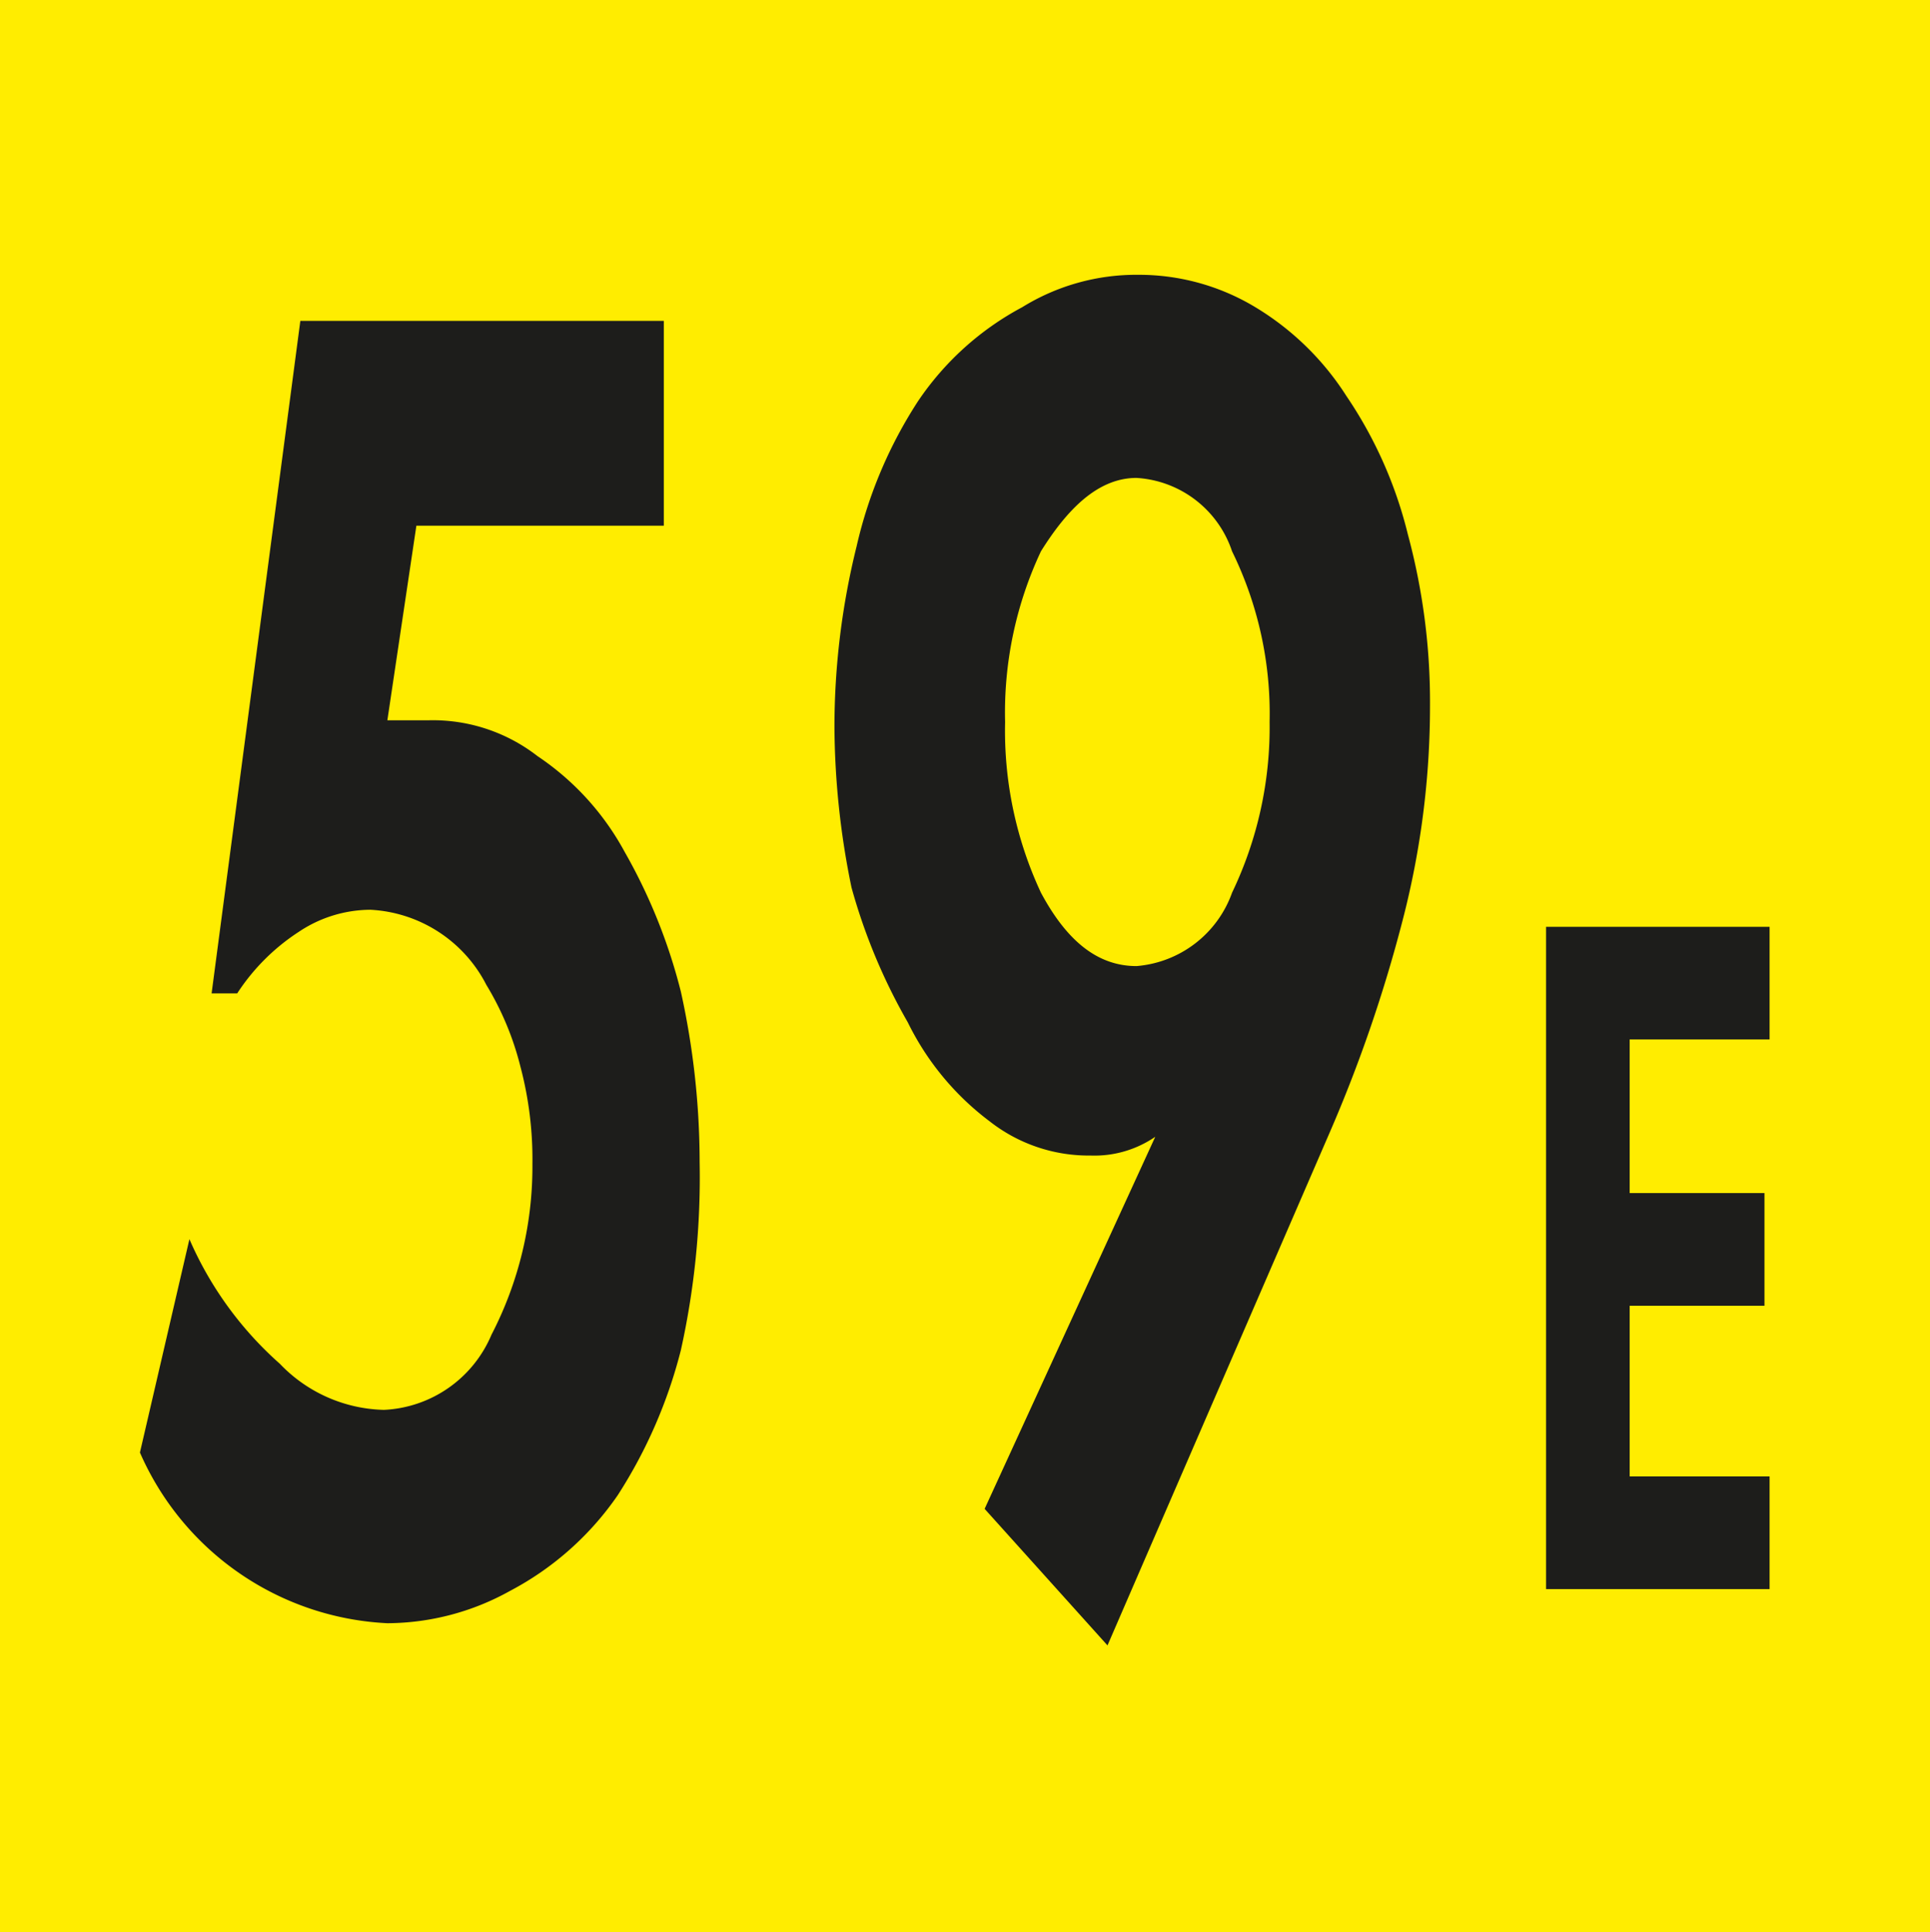
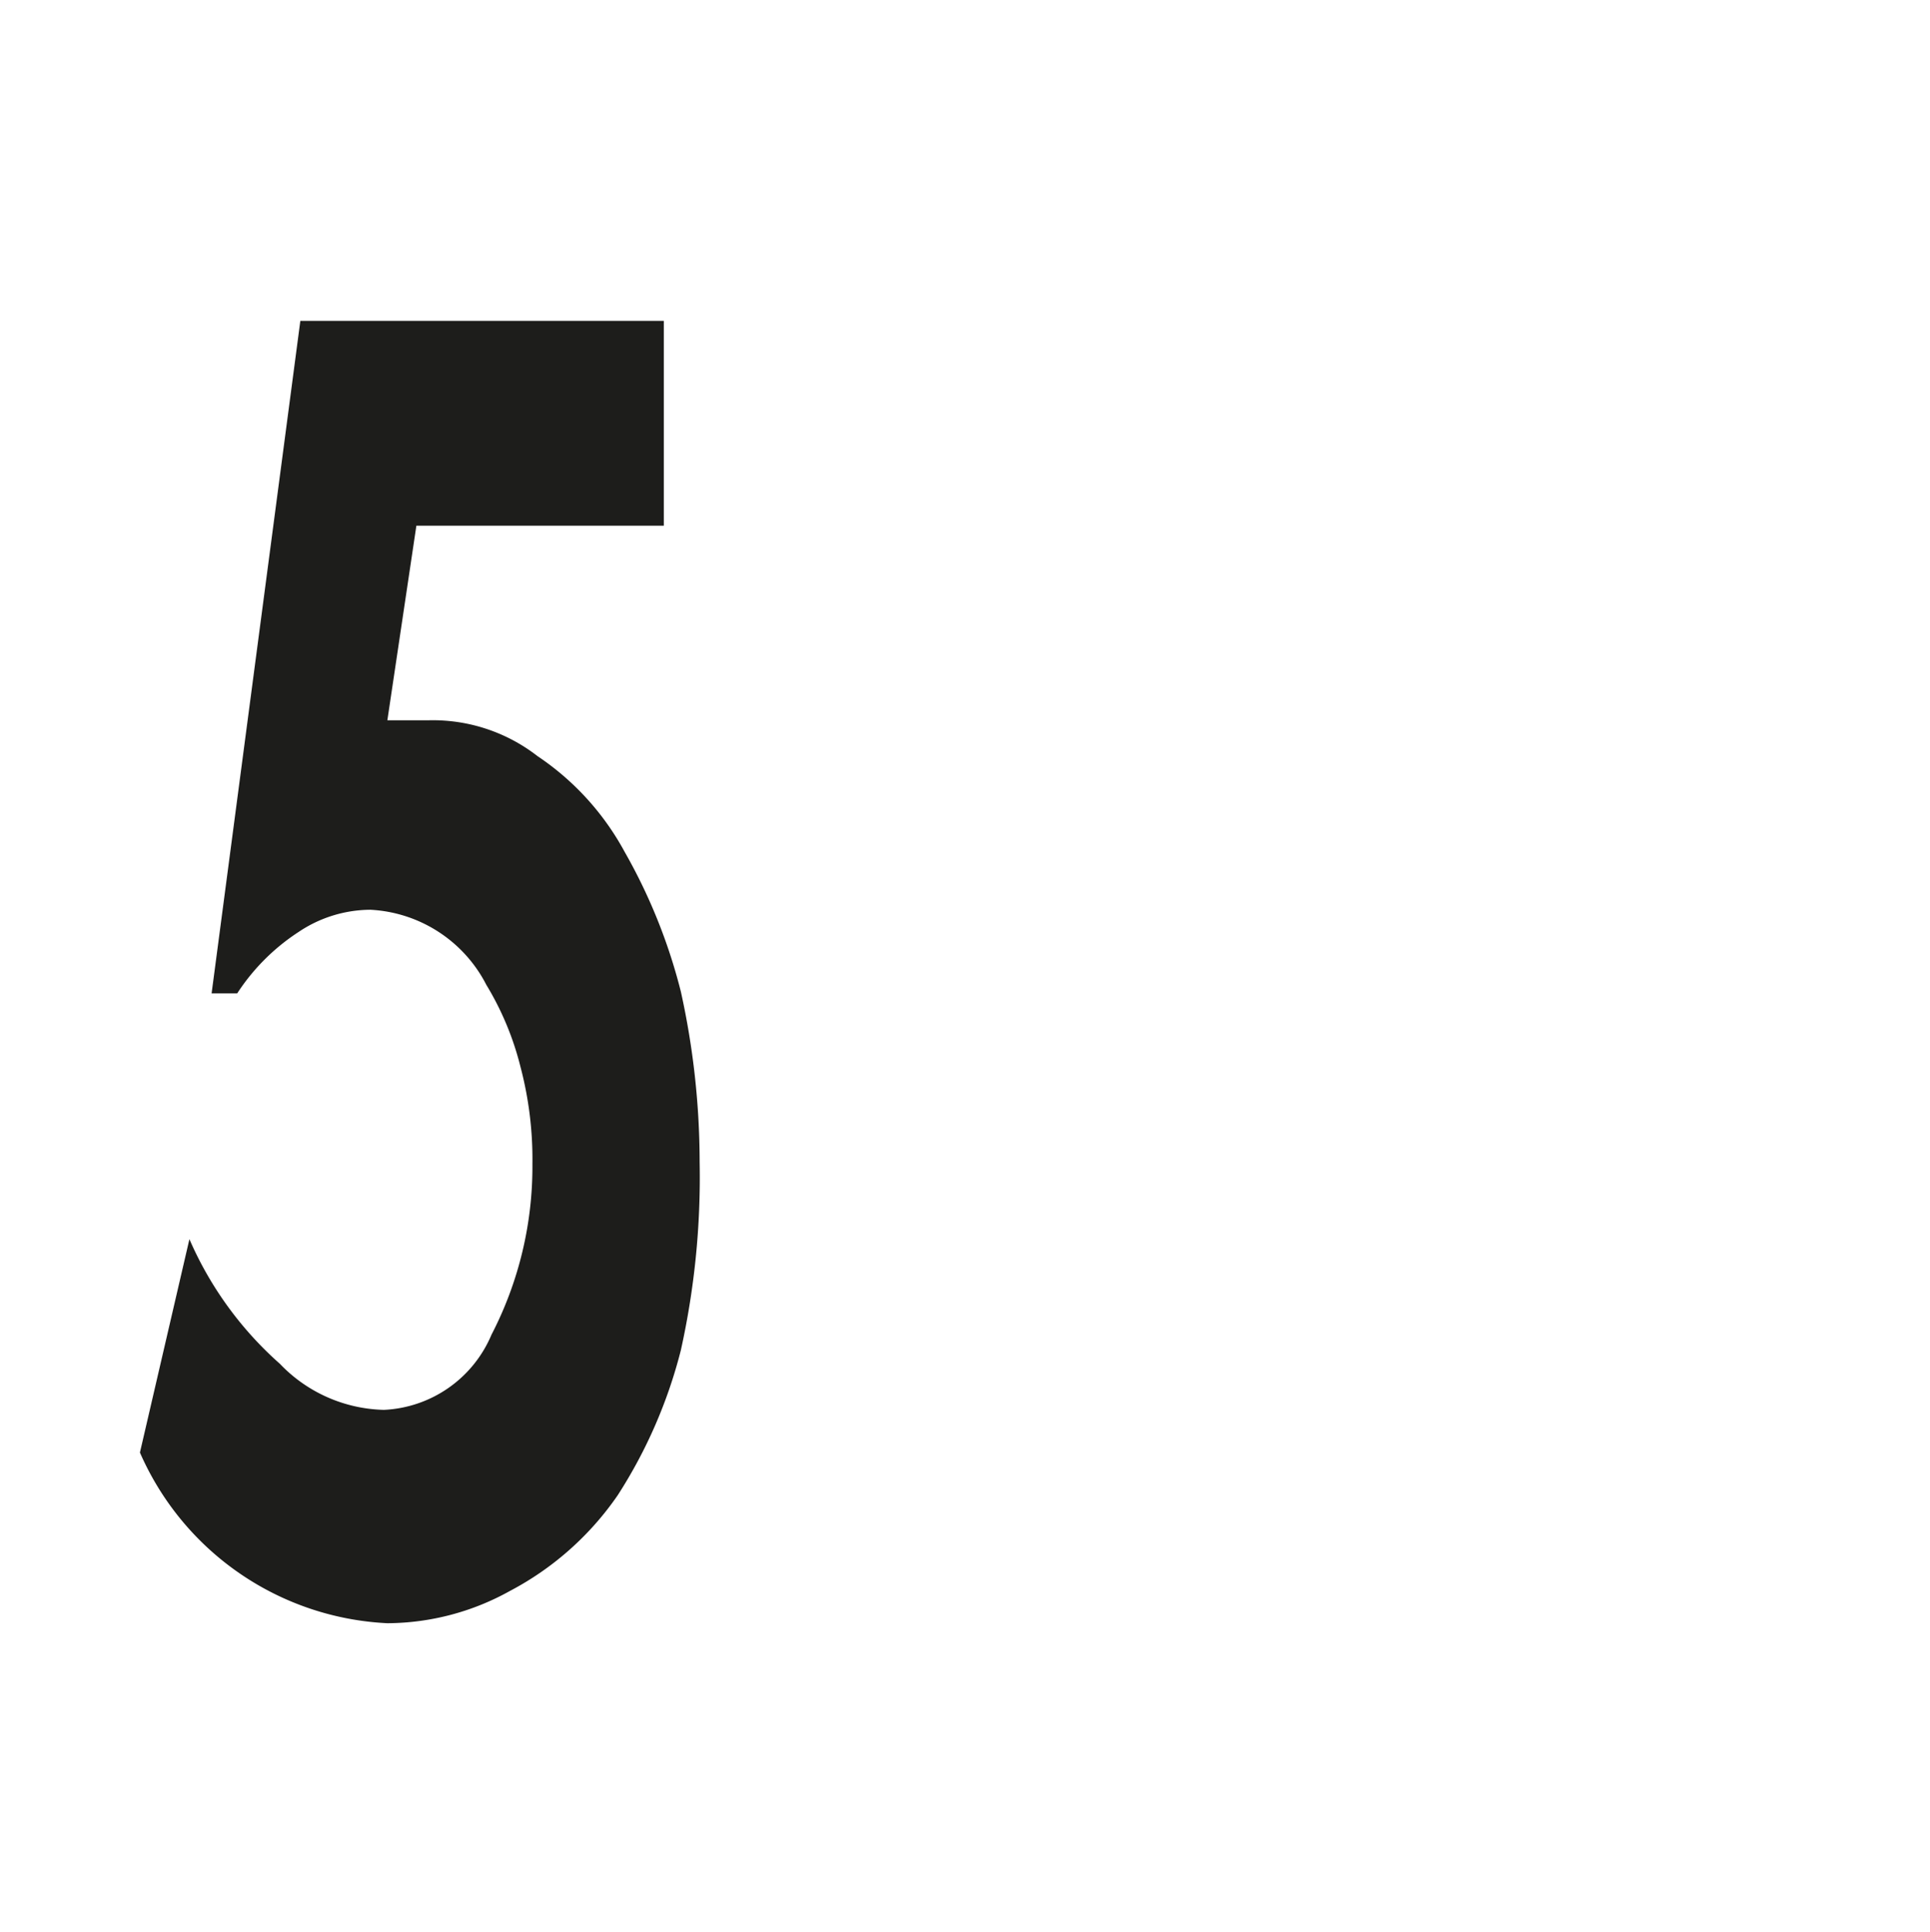
<svg xmlns="http://www.w3.org/2000/svg" id="Calque_1" data-name="Calque 1" viewBox="0 0 11.31 11.32">
  <defs>
    <style>.cls-1{fill:#ffed00;}.cls-2{fill:#1d1d1b;}</style>
  </defs>
-   <rect class="cls-1" width="11.31" height="11.32" />
  <path class="cls-2" d="M2.45,3.09,2.28,4.23l.24,0a1,1,0,0,1,.64.21A1.58,1.58,0,0,1,3.67,5,3.26,3.26,0,0,1,4,5.82a4.64,4.64,0,0,1,.11,1A4.67,4.67,0,0,1,4,7.92a2.87,2.87,0,0,1-.37.85A1.76,1.76,0,0,1,3,9.33a1.49,1.49,0,0,1-.72.19,1.67,1.67,0,0,1-1.45-1l.29-1.25A2.08,2.08,0,0,0,1.65,8a.87.87,0,0,0,.61.27.72.72,0,0,0,.63-.44,2.14,2.14,0,0,0,.24-1,2.12,2.12,0,0,0-.07-.57,1.73,1.73,0,0,0-.2-.48.81.81,0,0,0-.68-.44.76.76,0,0,0-.42.13,1.23,1.23,0,0,0-.36.36H1.25l.52-3.94H3.9V3.09Z" transform="translate(-0.01 -0.01)" />
-   <path class="cls-2" d="M5.78,8.85l1-2.18,0,0a.63.63,0,0,1-.38.11.94.94,0,0,1-.59-.2A1.61,1.61,0,0,1,5.33,6,3.41,3.41,0,0,1,5,5.21a4.75,4.75,0,0,1-.1-.94,4.4,4.4,0,0,1,.13-1.06,2.63,2.63,0,0,1,.36-.85A1.7,1.7,0,0,1,6,1.81a1.27,1.27,0,0,1,.68-.19,1.32,1.32,0,0,1,.67.18,1.63,1.63,0,0,1,.55.53,2.5,2.5,0,0,1,.36.81,3.77,3.77,0,0,1,.13,1,5,5,0,0,1-.16,1.26,8.4,8.4,0,0,1-.43,1.25l-1.3,3Zm.33-5.61a2.22,2.22,0,0,0-.21,1,2.24,2.24,0,0,0,.21,1c.15.28.33.43.56.43a.65.65,0,0,0,.56-.43,2.24,2.24,0,0,0,.22-1,2.16,2.16,0,0,0-.22-1,.63.63,0,0,0-.56-.43C6.44,2.81,6.26,3,6.11,3.24Z" transform="translate(-0.01 -0.01)" />
-   <path class="cls-2" d="M9.56,6.1V7h.79v.66H9.56v1h.82v.66H9.07V5.44h1.31V6.1Z" transform="translate(-0.01 -0.01)" />
</svg>